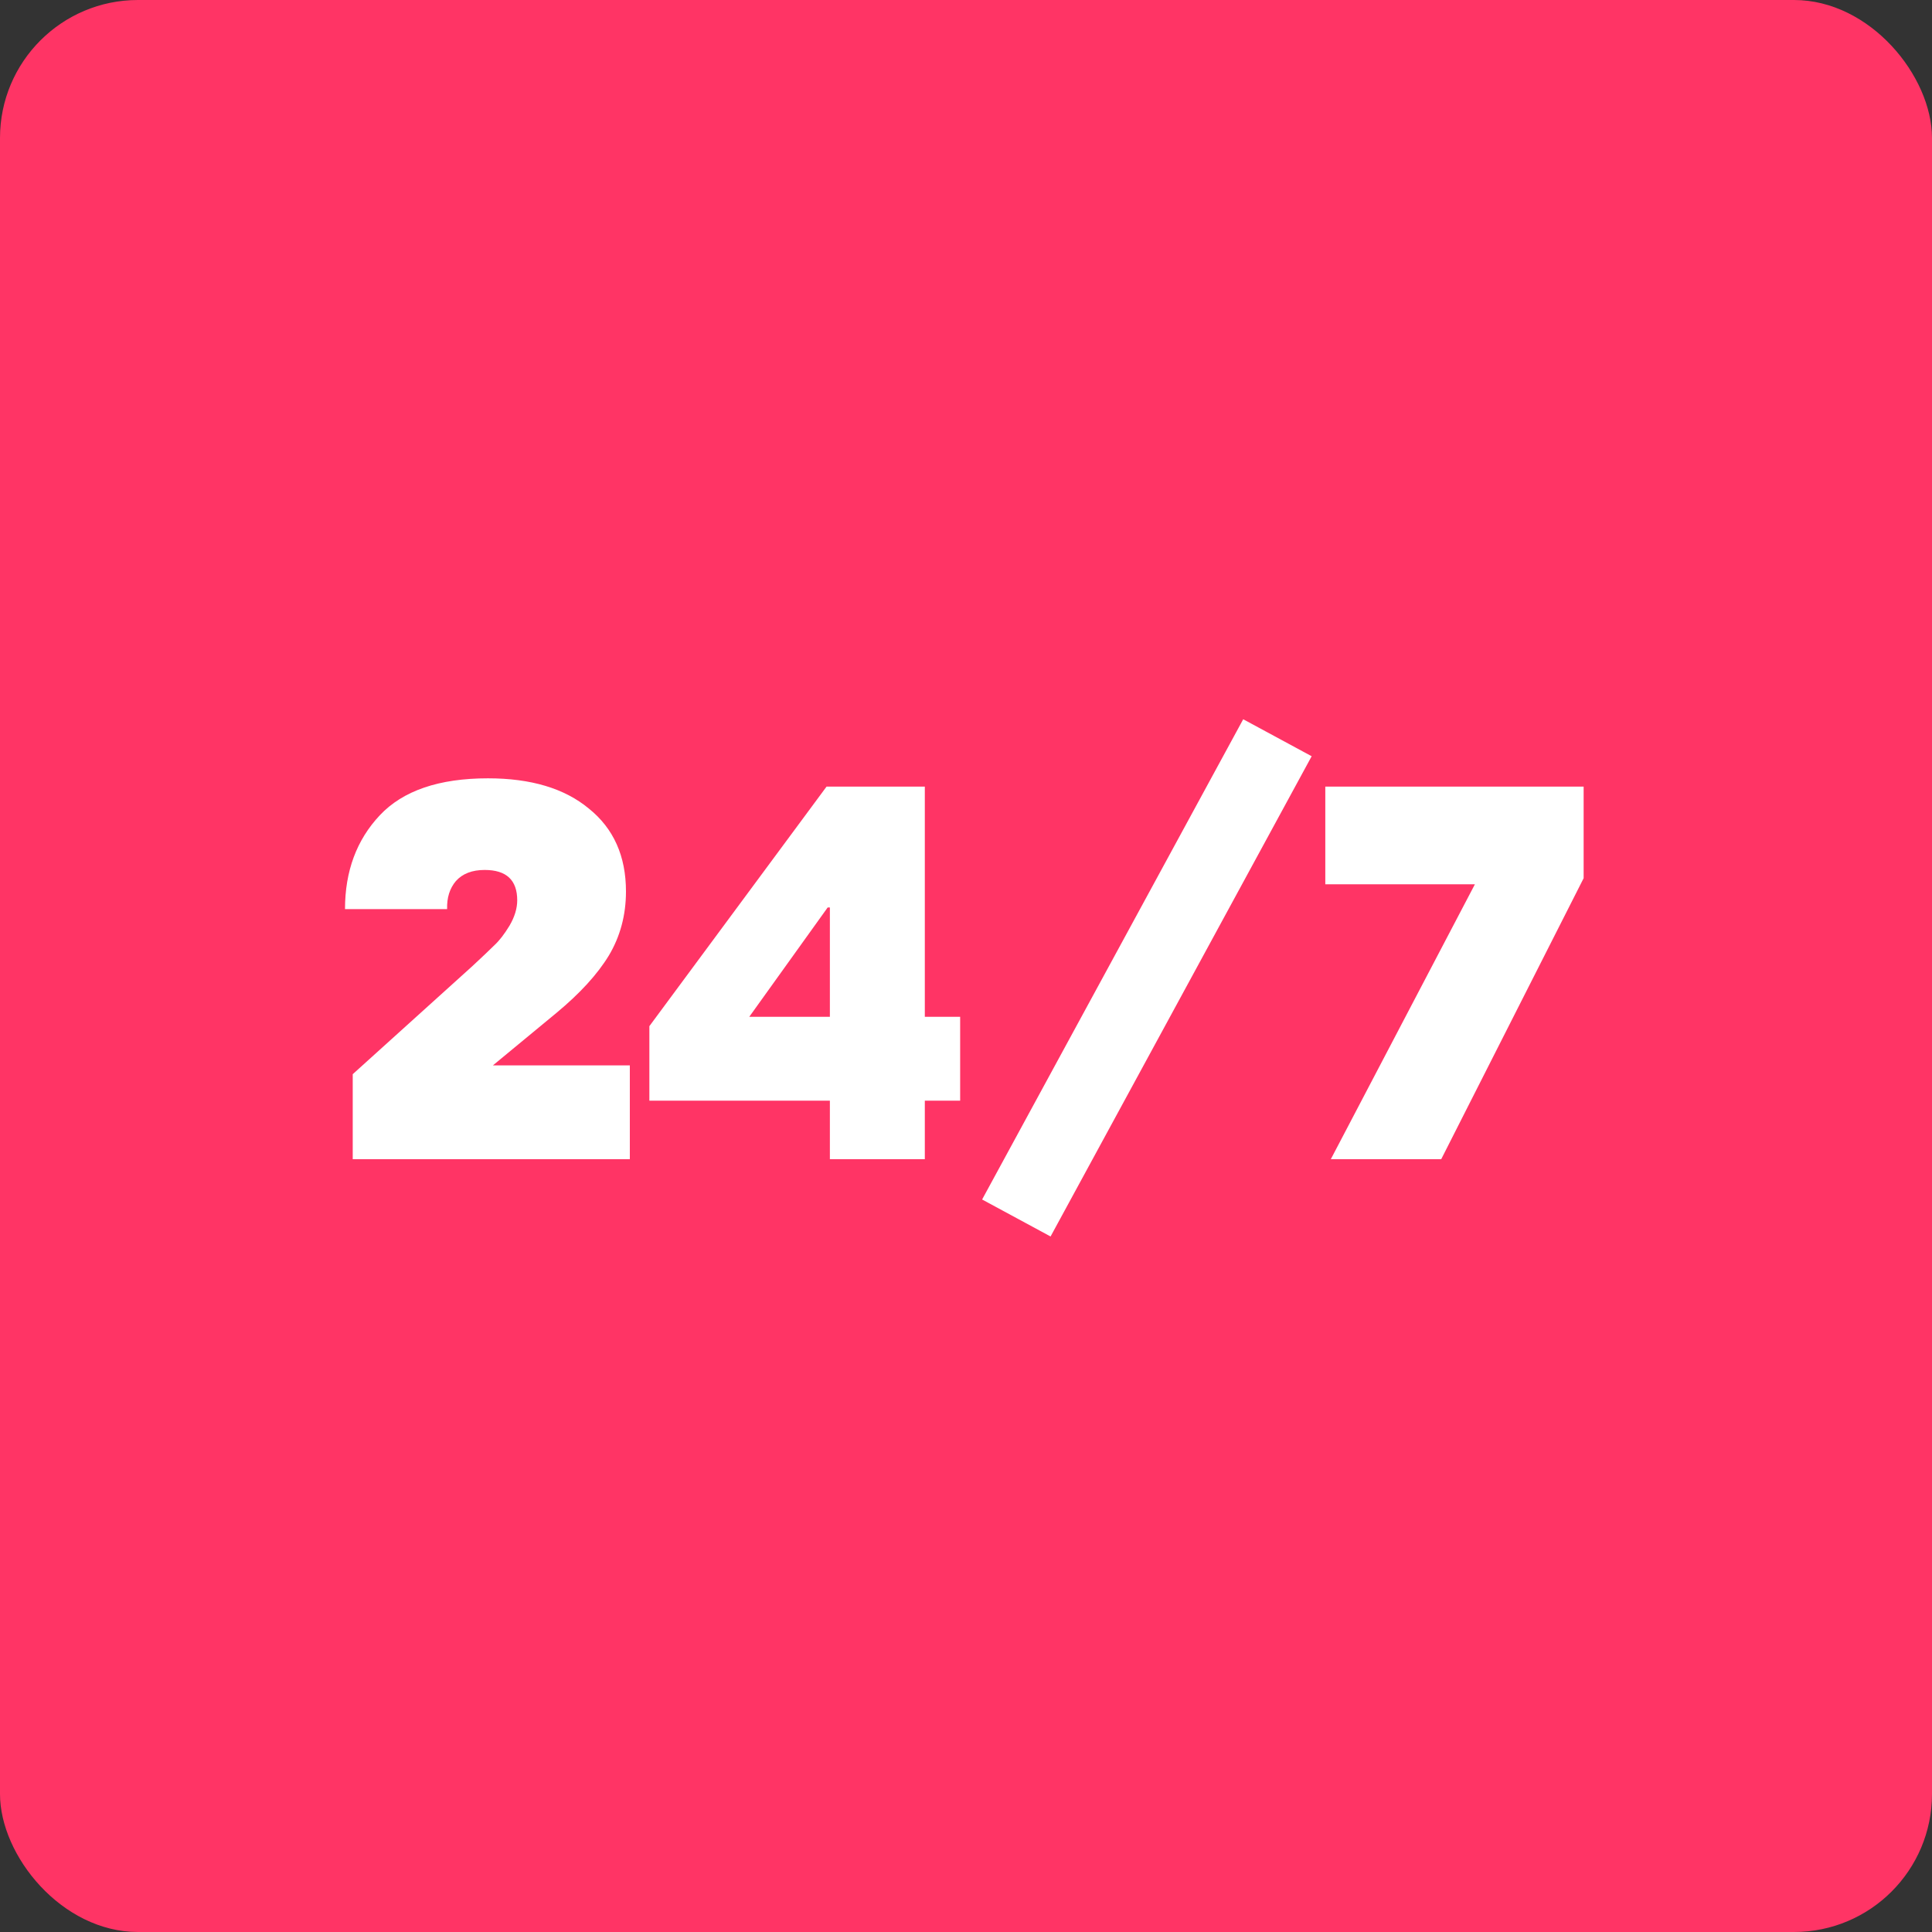
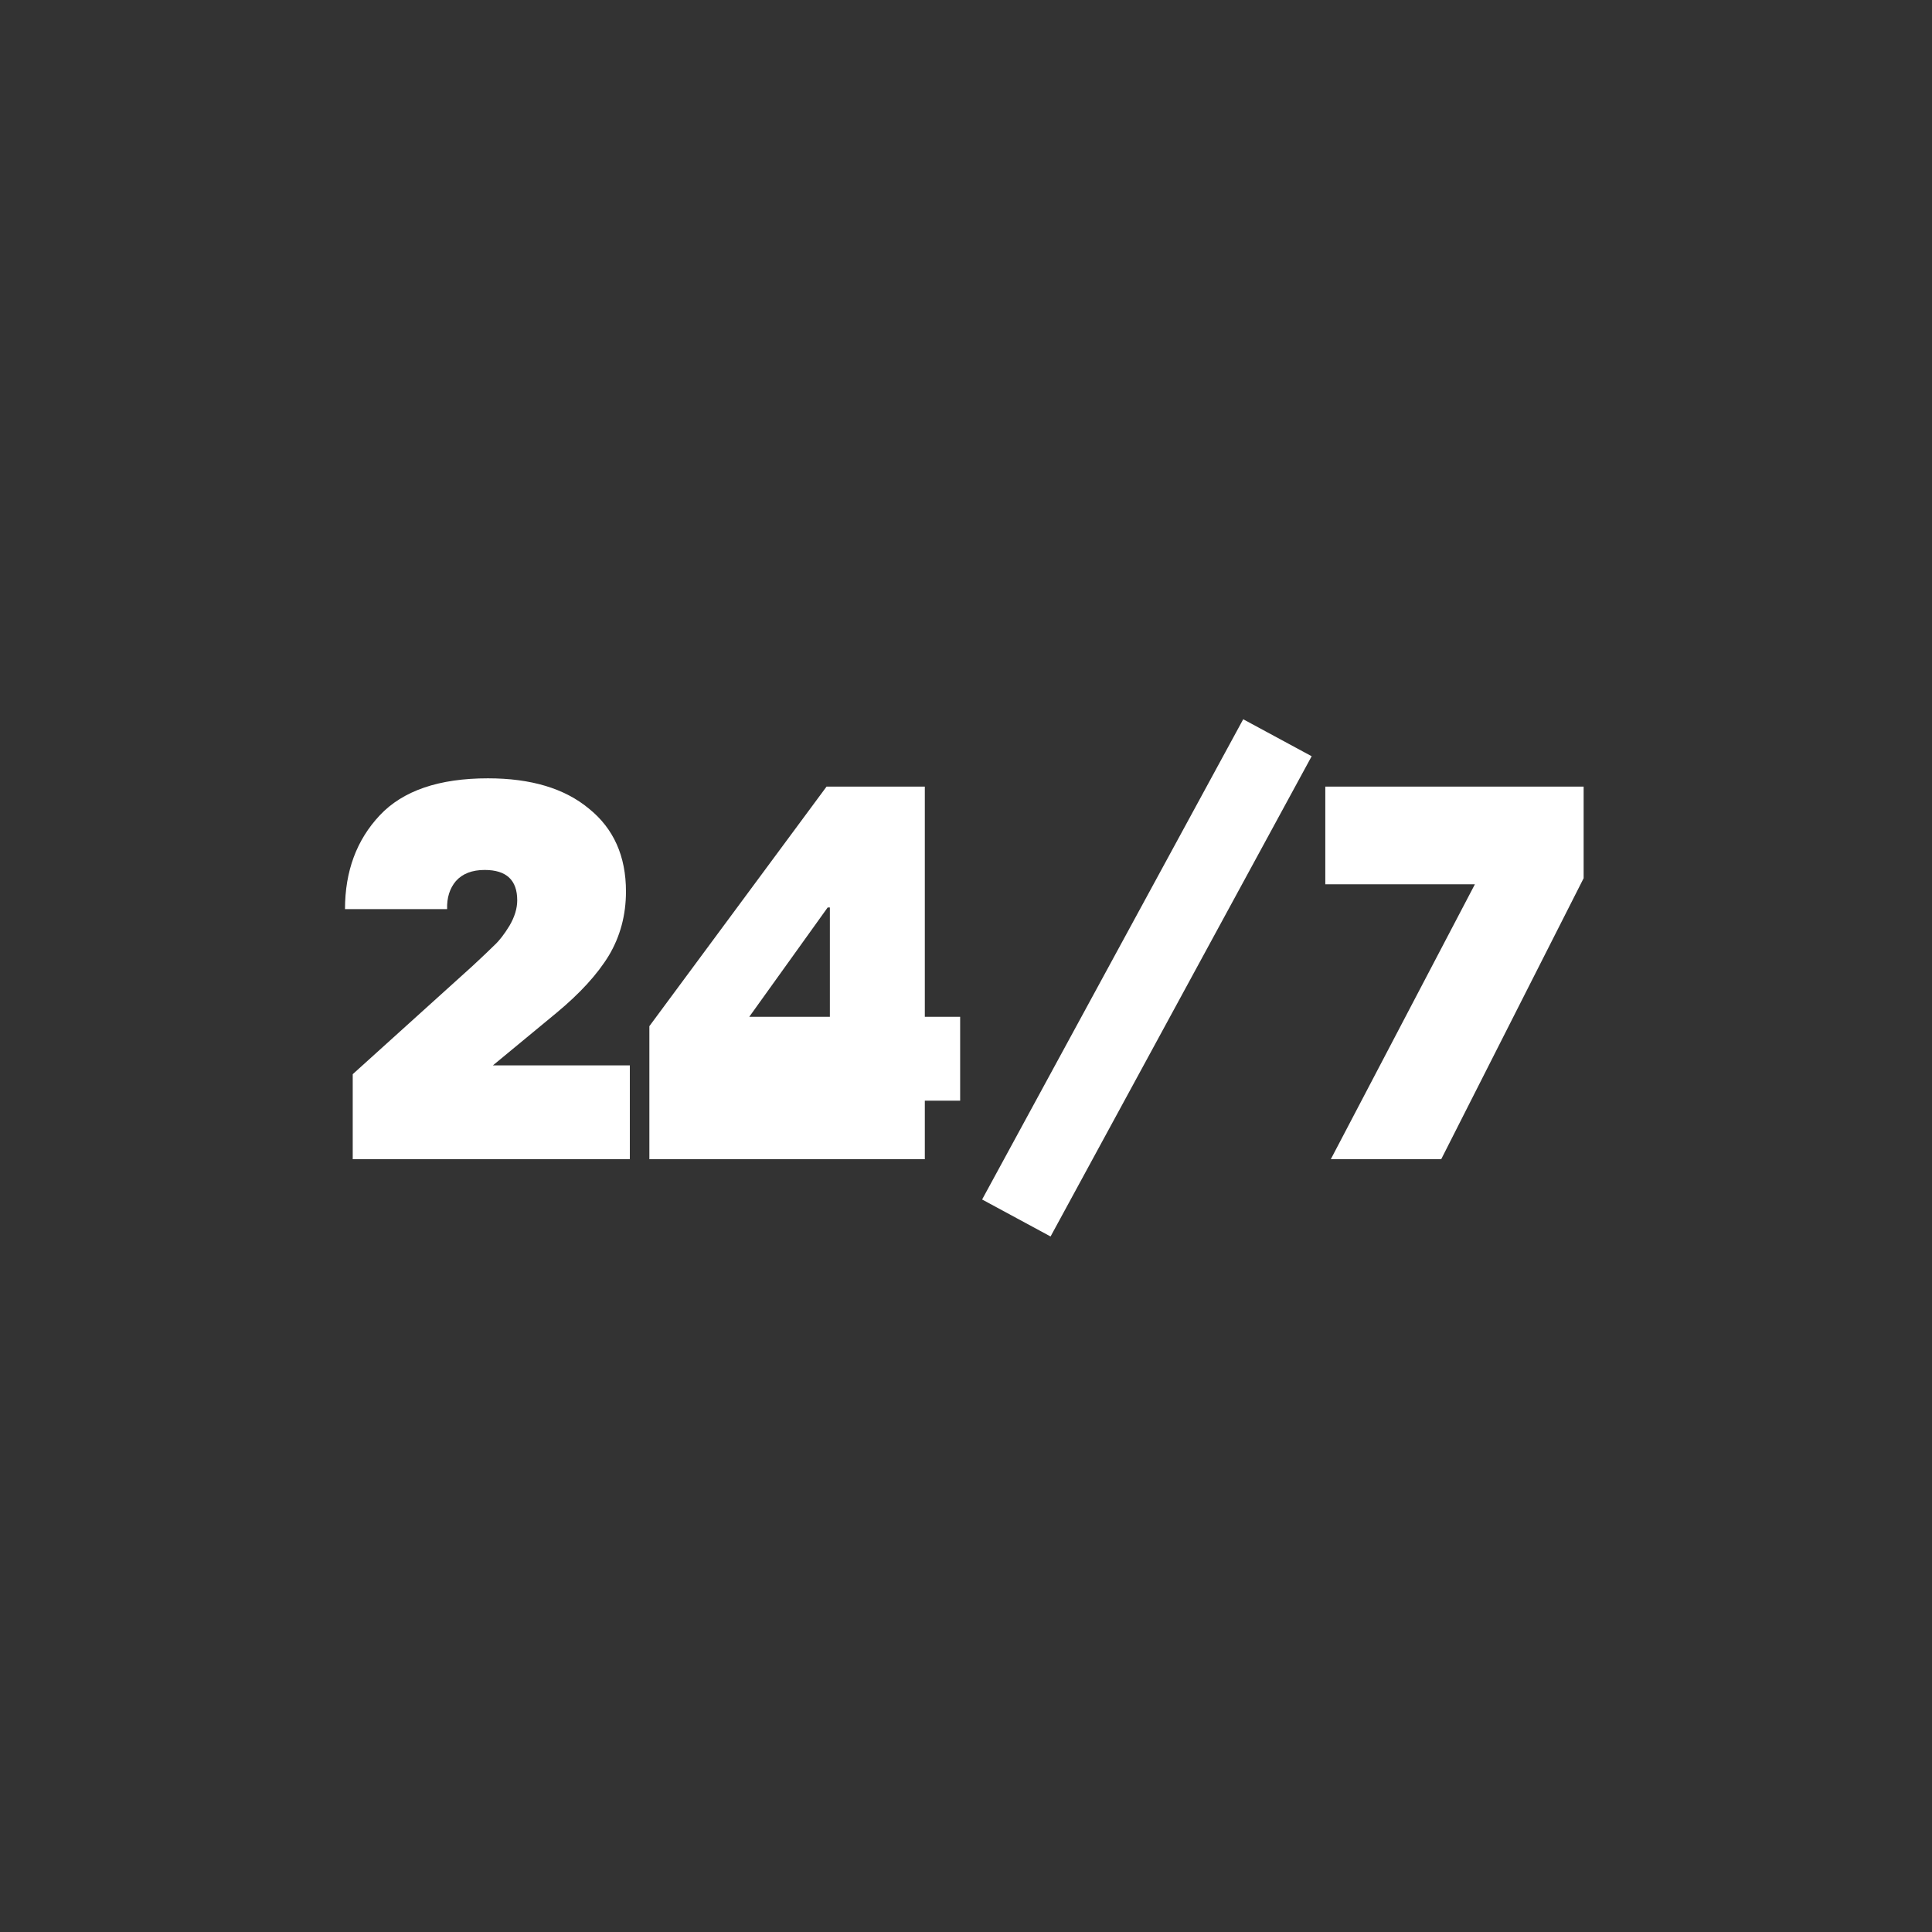
<svg xmlns="http://www.w3.org/2000/svg" width="70" height="70" viewBox="0 0 70 70" fill="none">
  <rect x="0" y="0" width="70" height="70" fill="#333333" stroke="none" />
-   <rect width="70" height="70" rx="5" fill="#FF3465" />
-   <path d="M12.78 42V38.92L17.12 35C17.493 34.653 17.76 34.4 17.92 34.24C18.093 34.08 18.273 33.847 18.46 33.54C18.647 33.22 18.74 32.913 18.74 32.62C18.74 31.887 18.347 31.52 17.56 31.52C17.107 31.52 16.76 31.653 16.52 31.92C16.293 32.187 16.187 32.527 16.2 32.94H12.5C12.5 31.567 12.92 30.433 13.76 29.54C14.6 28.647 15.907 28.2 17.68 28.2C19.24 28.2 20.46 28.567 21.34 29.3C22.233 30.02 22.68 31.02 22.68 32.3C22.68 33.153 22.473 33.927 22.06 34.62C21.647 35.3 21.013 35.993 20.16 36.7L17.86 38.6H22.82V42H12.78ZM34.788 36.84V39.88H33.508V42H30.068V39.88H23.528V37.18L29.948 28.5H33.508V36.84H34.788ZM27.148 36.84H30.068V32.88H29.988L27.148 36.84ZM45.044 26.06L47.524 27.4L38.064 44.8L35.584 43.46L45.044 26.06ZM57.378 28.5V31.82L52.218 42H48.218L53.438 32.04H48.018V28.5H57.378Z" fill="white" />
+   <path d="M12.78 42V38.92L17.12 35C17.493 34.653 17.76 34.4 17.92 34.24C18.093 34.08 18.273 33.847 18.46 33.54C18.647 33.22 18.74 32.913 18.74 32.62C18.74 31.887 18.347 31.52 17.56 31.52C17.107 31.52 16.76 31.653 16.52 31.92C16.293 32.187 16.187 32.527 16.2 32.94H12.5C12.5 31.567 12.92 30.433 13.76 29.54C14.6 28.647 15.907 28.2 17.68 28.2C19.24 28.2 20.46 28.567 21.34 29.3C22.233 30.02 22.68 31.02 22.68 32.3C22.68 33.153 22.473 33.927 22.06 34.62C21.647 35.3 21.013 35.993 20.16 36.7L17.86 38.6H22.82V42H12.78ZM34.788 36.84V39.88H33.508V42H30.068H23.528V37.18L29.948 28.5H33.508V36.84H34.788ZM27.148 36.84H30.068V32.88H29.988L27.148 36.84ZM45.044 26.06L47.524 27.4L38.064 44.8L35.584 43.46L45.044 26.06ZM57.378 28.5V31.82L52.218 42H48.218L53.438 32.04H48.018V28.5H57.378Z" fill="white" />
</svg>